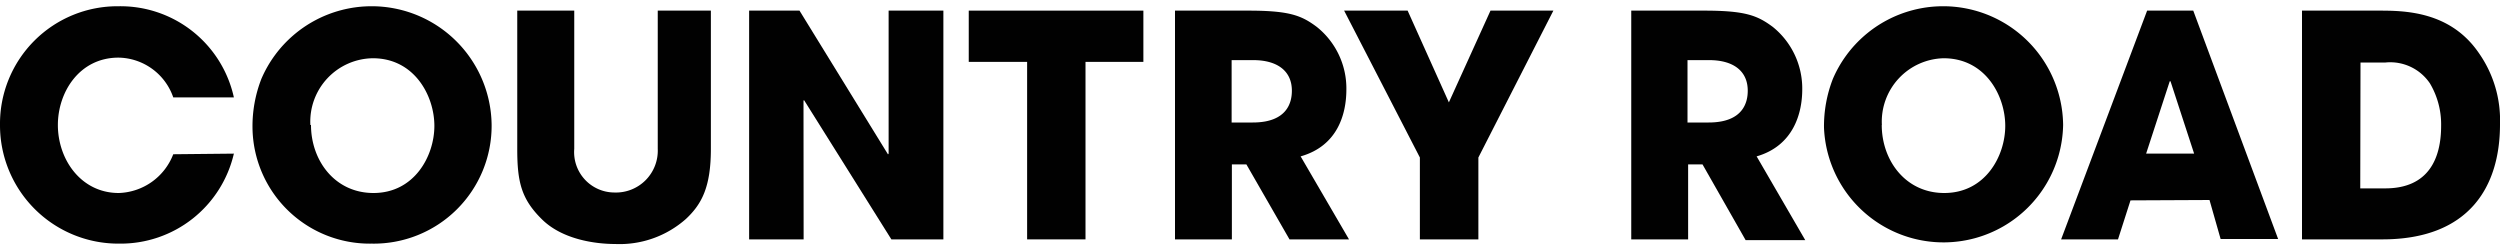
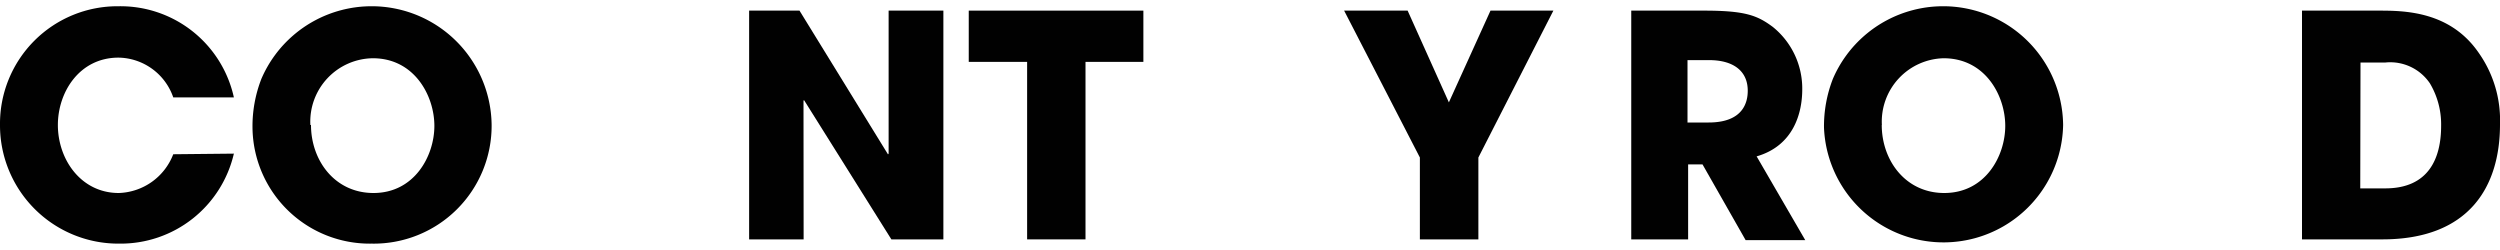
<svg xmlns="http://www.w3.org/2000/svg" viewBox="0 0 200 20">
  <path d="M20.91,6.31a10.44,10.44,0,0,0-.71,3.91,9.38,9.38,0,0,0,9.53,9.27A9.43,9.43,0,0,0,39.33,10,9.6,9.6,0,0,0,20.91,6.31M24.83,10a5.07,5.07,0,0,1,5-5.34c3.32,0,4.92,3,4.92,5.41s-1.6,5.37-4.87,5.37c-3.11,0-5-2.62-5-5.44" fill="#010101" />
-   <path d="M45.94.85V11.91a3.23,3.23,0,0,0,3.2,3.49,3.35,3.35,0,0,0,3.48-3.49V.85h4.25V11.91c0,3.07-.74,4.43-2,5.61a8,8,0,0,1-5.66,2c-1.48,0-4.16-.32-5.83-1.95s-2-3-2-5.64V.85Z" fill="#010101" />
  <polygon points="59.93 0.85 63.96 0.85 71.04 12.35 71.09 12.29 71.09 0.85 75.47 0.85 75.47 19.15 71.31 19.15 64.33 8.02 64.28 8.04 64.29 19.15 59.93 19.15 59.93 0.85" fill="#010101" />
  <polygon points="82.17 4.95 77.5 4.95 77.5 0.85 91.47 0.85 91.47 4.95 86.84 4.95 86.84 19.15 82.17 19.15 82.17 4.95" fill="#010101" />
-   <path d="M176.76,16l.89,3.12h4.6L175.46.85h-3.69l-6.88,18.3h4.55l1-3.12Zm-3.18-9.5h.06l1.89,5.79h-3.84Z" fill="#010101" />
  <path d="M146.63,6.31a10.44,10.44,0,0,0-.71,3.91A9.57,9.57,0,0,0,165.05,10a9.6,9.6,0,0,0-18.42-3.69M150.55,10a5.07,5.07,0,0,1,4.94-5.34c3.34,0,4.93,3,4.93,5.41s-1.59,5.37-4.88,5.37c-3.11,0-5-2.62-5-5.44" fill="#010101" />
  <path d="M184.16,19.15h6.42c6.95,0,9.42-4.21,9.42-9.2a9.35,9.35,0,0,0-1.68-5.69C196,.85,192.28.85,190.23.85h-6.07ZM188.84,5h2a3.83,3.83,0,0,1,3.56,1.68,6.43,6.43,0,0,1,.89,3.39c0,2.6-1,5-4.47,5h-2Z" fill="#010101" />
  <path d="M135,4.81h1.74c1.85,0,3.08.81,3.08,2.45,0,.88-.33,2.54-3.13,2.54H135Zm5.53,7.7c2.94-.85,3.65-3.44,3.65-5.36a6.33,6.33,0,0,0-2.36-5c-1.23-.91-2.18-1.3-5.49-1.3H130.5v18.3h4.55v-6h1.15l3.45,6.06h4.77Z" fill="#010101" />
  <polygon points="113.59 12.6 107.53 0.85 112.61 0.85 115.91 8.19 119.24 0.85 124.27 0.85 118.27 12.6 118.27 19.15 113.59 19.15 113.59 12.6" fill="#010101" />
-   <path d="M98.53,4.81h1.74c1.84,0,3.08.81,3.08,2.45,0,.88-.33,2.54-3.13,2.54H98.53Zm5.52,7.7c3-.85,3.66-3.44,3.66-5.36a6.3,6.3,0,0,0-2.37-5c-1.22-.91-2.17-1.3-5.48-1.3H94v18.3h4.55v-6h1.16l3.45,6h4.76Z" fill="#010101" />
  <path d="M18.71,12.29a9.3,9.3,0,0,1-9.16,7.2A9.47,9.47,0,0,1,0,10,9.4,9.4,0,0,1,9.5.5a9.29,9.29,0,0,1,9.21,7.29H13.86A4.71,4.71,0,0,0,9.48,4.61C6.37,4.61,4.63,7.35,4.63,10c0,2.77,1.86,5.44,4.87,5.44a4.83,4.83,0,0,0,4.36-3.1Z" fill="#010101" />
</svg>